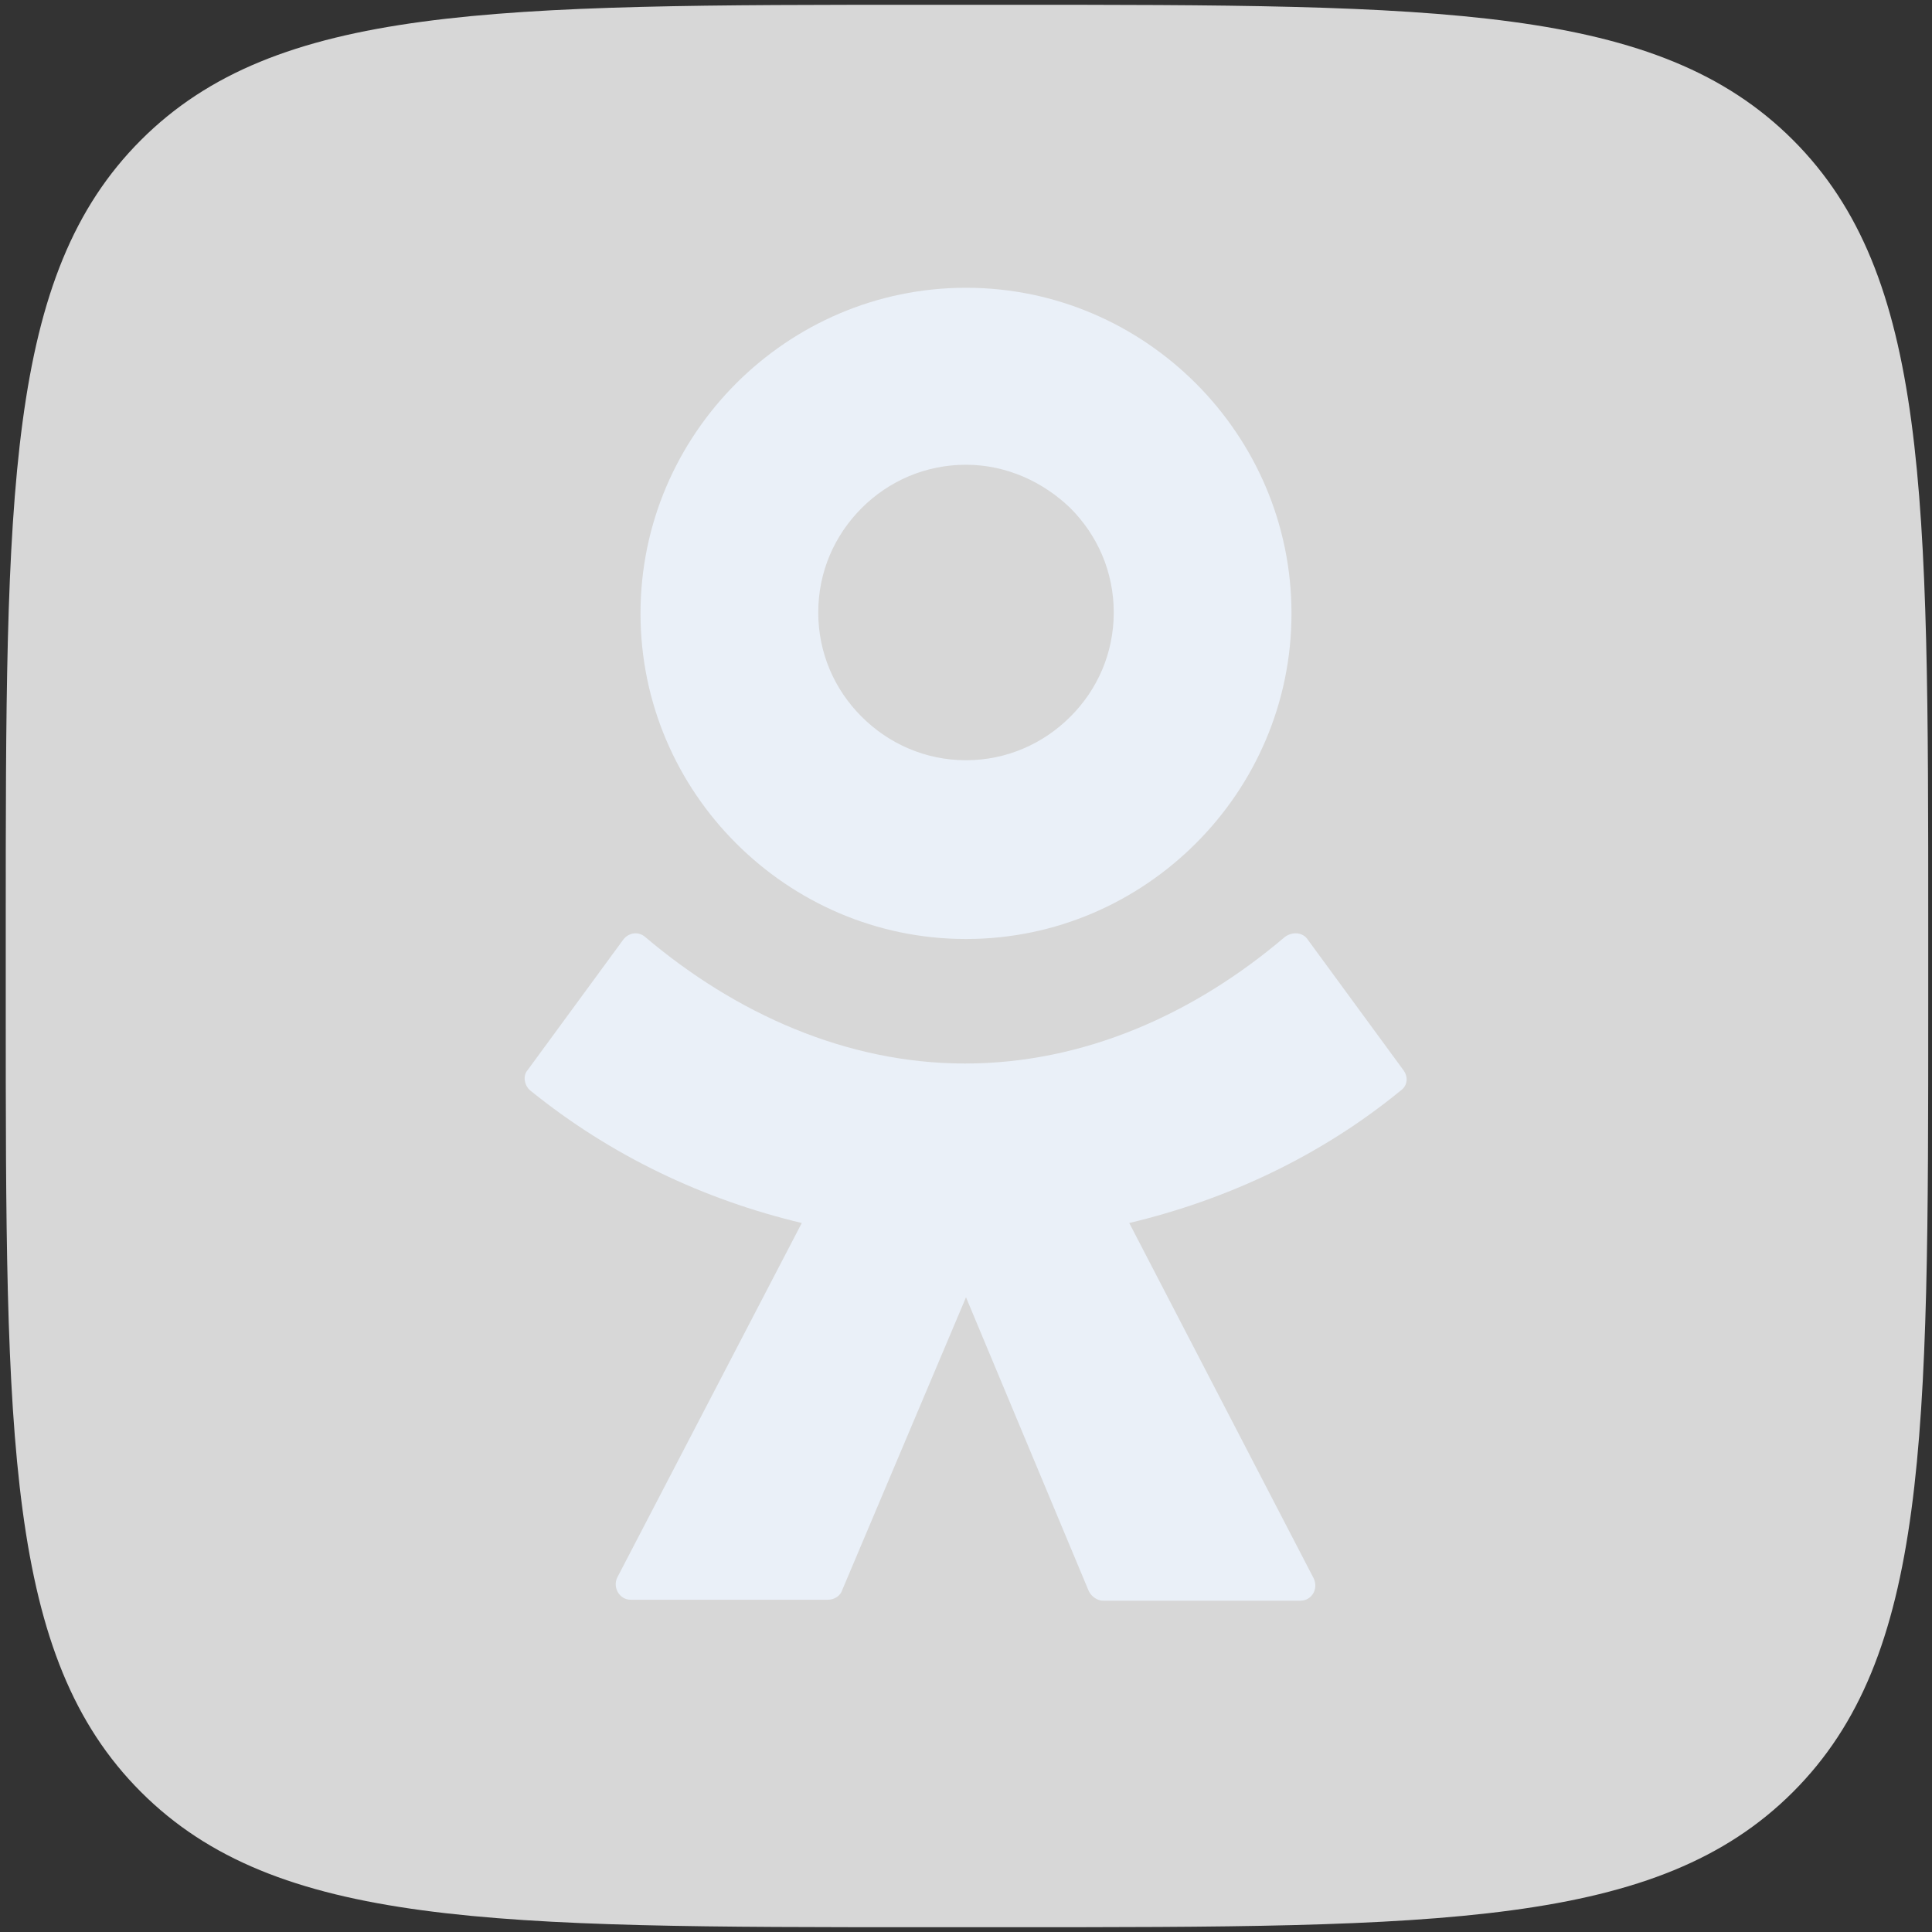
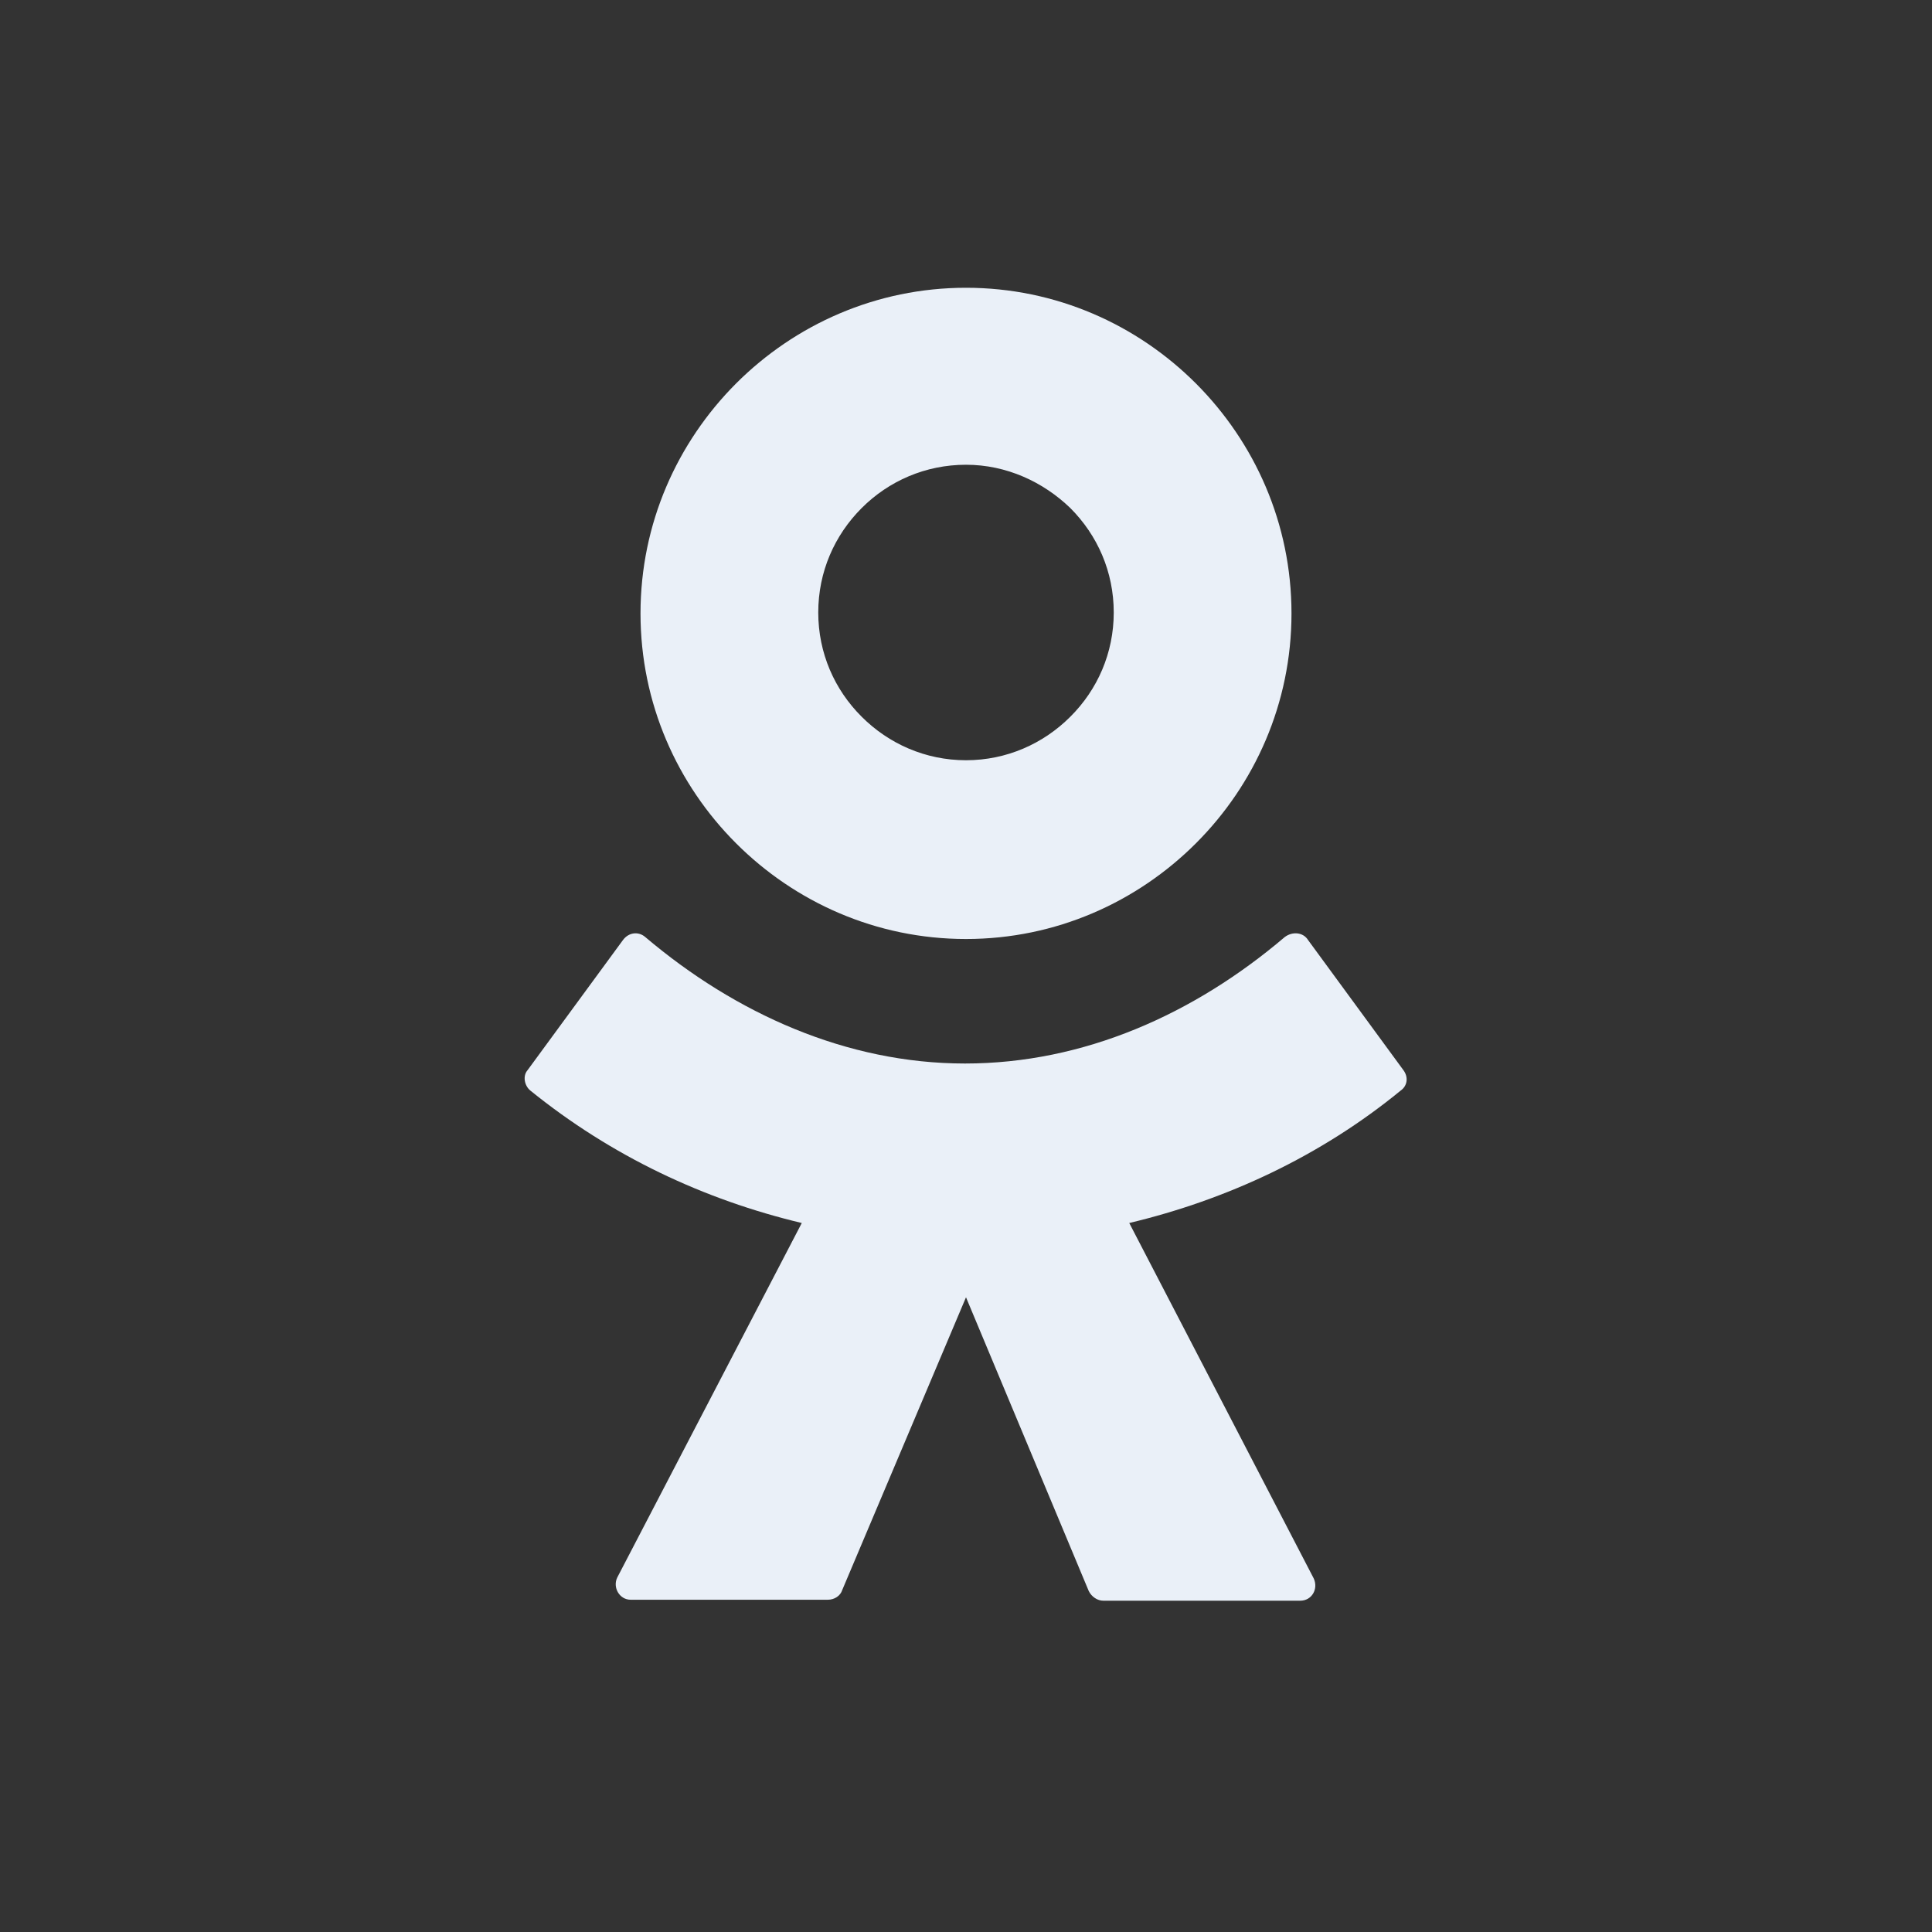
<svg xmlns="http://www.w3.org/2000/svg" width="38px" height="38px" viewBox="0 0 38 38" version="1.1">
  <rect x="0" y="0" width="38" height="38" fill="#333333" stroke="none" />
  <g id="surface1">
-     <path style=" stroke:none;fill-rule:nonzero;fill:#d7d7d7;fill-opacity:1;" d="M 0.113 18.238 C 0.113 9.691 0.113 5.414 2.773 2.754 C 5.434 0.094 9.711 0.094 18.258 0.094 L 19.777 0.094 C 28.328 0.094 32.605 0.094 35.266 2.754 C 37.926 5.414 37.926 9.691 37.926 18.238 L 37.926 19.762 C 37.926 28.309 37.926 32.586 35.266 35.246 C 32.605 37.906 28.328 37.906 19.777 37.906 L 18.258 37.906 C 9.711 37.906 5.434 37.906 2.773 35.246 C 0.113 32.586 0.113 28.309 0.113 19.762 C 0.113 19.762 0.113 18.238 0.113 18.238 Z M 0.113 18.238 " />
-     <path style=" stroke:none;fill-rule:evenodd;fill:#eaf0f8;fill-opacity:1;" d="M 23.523 16.586 C 22.363 17.746 20.766 18.469 19 18.469 C 17.234 18.469 15.637 17.746 14.477 16.586 C 13.32 15.43 12.598 13.832 12.598 12.066 C 12.598 10.297 13.32 8.703 14.477 7.543 C 15.637 6.383 17.234 5.66 19 5.66 C 20.766 5.66 22.363 6.383 23.523 7.543 C 24.68 8.703 25.402 10.297 25.402 12.066 C 25.402 13.832 24.68 15.43 23.523 16.586 Z M 19 9.141 C 18.203 9.141 17.48 9.461 16.949 9.992 C 16.414 10.527 16.094 11.246 16.094 12.047 C 16.094 12.844 16.414 13.566 16.949 14.098 C 17.48 14.629 18.203 14.953 19 14.953 C 19.797 14.953 20.52 14.629 21.051 14.098 C 21.586 13.566 21.906 12.844 21.906 12.047 C 21.906 11.246 21.586 10.527 21.051 9.992 C 20.52 9.48 19.797 9.141 19 9.141 Z M 25.727 18.488 L 27.605 21.051 C 27.703 21.184 27.684 21.355 27.551 21.449 C 25.973 22.742 24.129 23.598 22.211 24.055 L 25.84 31.047 C 25.934 31.254 25.801 31.484 25.574 31.484 L 21.699 31.484 C 21.586 31.484 21.469 31.406 21.414 31.293 L 19 25.516 L 16.566 31.273 C 16.531 31.387 16.414 31.465 16.281 31.465 L 12.406 31.465 C 12.18 31.465 12.047 31.219 12.141 31.027 L 15.77 24.055 C 13.852 23.598 12.027 22.742 10.43 21.449 C 10.316 21.355 10.277 21.164 10.375 21.051 L 12.254 18.488 C 12.367 18.336 12.559 18.316 12.691 18.43 C 14.461 19.93 16.645 20.918 18.98 20.918 C 21.316 20.918 23.484 19.949 25.27 18.43 C 25.422 18.316 25.633 18.336 25.727 18.488 Z M 25.727 18.488 " />
+     <path style=" stroke:none;fill-rule:evenodd;fill:#eaf0f8;fill-opacity:1;" d="M 23.523 16.586 C 22.363 17.746 20.766 18.469 19 18.469 C 17.234 18.469 15.637 17.746 14.477 16.586 C 13.32 15.43 12.598 13.832 12.598 12.066 C 12.598 10.297 13.32 8.703 14.477 7.543 C 15.637 6.383 17.234 5.66 19 5.66 C 20.766 5.66 22.363 6.383 23.523 7.543 C 24.68 8.703 25.402 10.297 25.402 12.066 C 25.402 13.832 24.68 15.43 23.523 16.586 M 19 9.141 C 18.203 9.141 17.48 9.461 16.949 9.992 C 16.414 10.527 16.094 11.246 16.094 12.047 C 16.094 12.844 16.414 13.566 16.949 14.098 C 17.48 14.629 18.203 14.953 19 14.953 C 19.797 14.953 20.52 14.629 21.051 14.098 C 21.586 13.566 21.906 12.844 21.906 12.047 C 21.906 11.246 21.586 10.527 21.051 9.992 C 20.52 9.48 19.797 9.141 19 9.141 Z M 25.727 18.488 L 27.605 21.051 C 27.703 21.184 27.684 21.355 27.551 21.449 C 25.973 22.742 24.129 23.598 22.211 24.055 L 25.84 31.047 C 25.934 31.254 25.801 31.484 25.574 31.484 L 21.699 31.484 C 21.586 31.484 21.469 31.406 21.414 31.293 L 19 25.516 L 16.566 31.273 C 16.531 31.387 16.414 31.465 16.281 31.465 L 12.406 31.465 C 12.18 31.465 12.047 31.219 12.141 31.027 L 15.77 24.055 C 13.852 23.598 12.027 22.742 10.43 21.449 C 10.316 21.355 10.277 21.164 10.375 21.051 L 12.254 18.488 C 12.367 18.336 12.559 18.316 12.691 18.43 C 14.461 19.93 16.645 20.918 18.98 20.918 C 21.316 20.918 23.484 19.949 25.27 18.43 C 25.422 18.316 25.633 18.336 25.727 18.488 Z M 25.727 18.488 " />
  </g>
</svg>